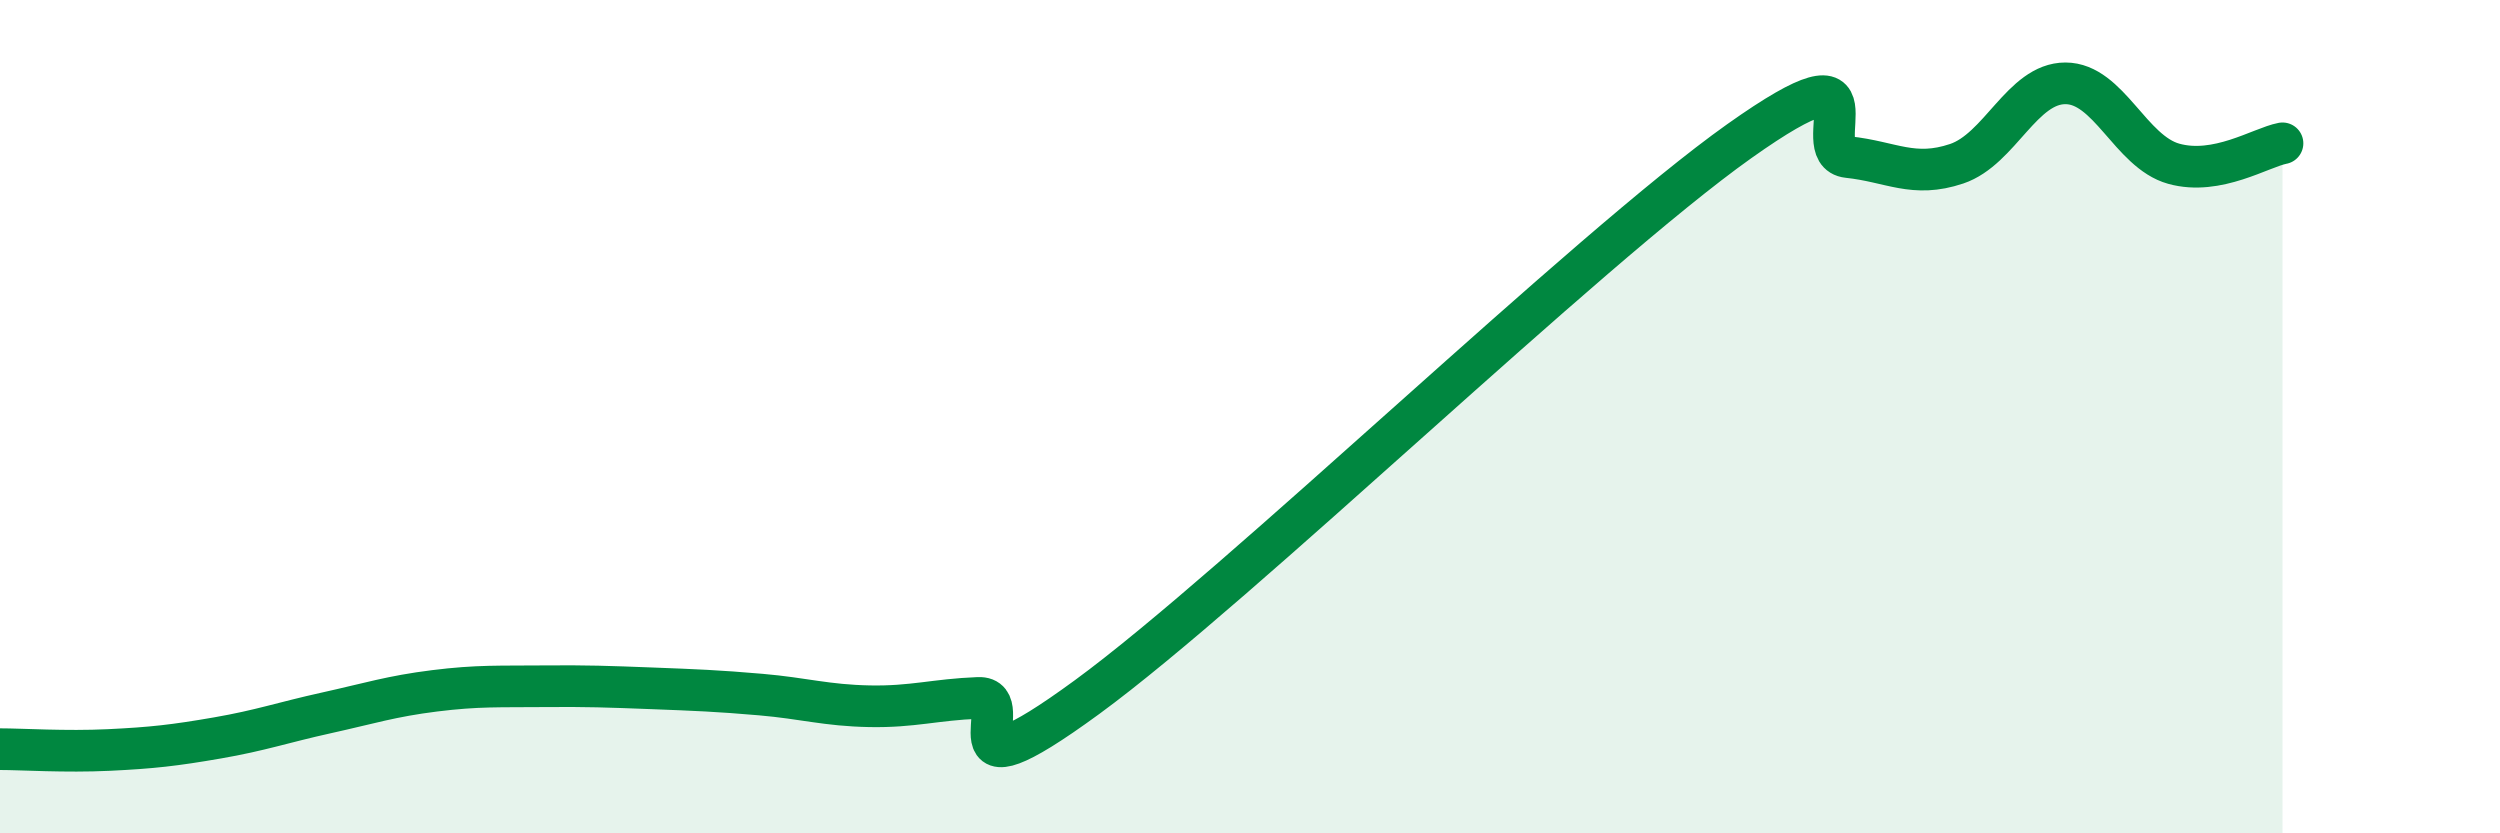
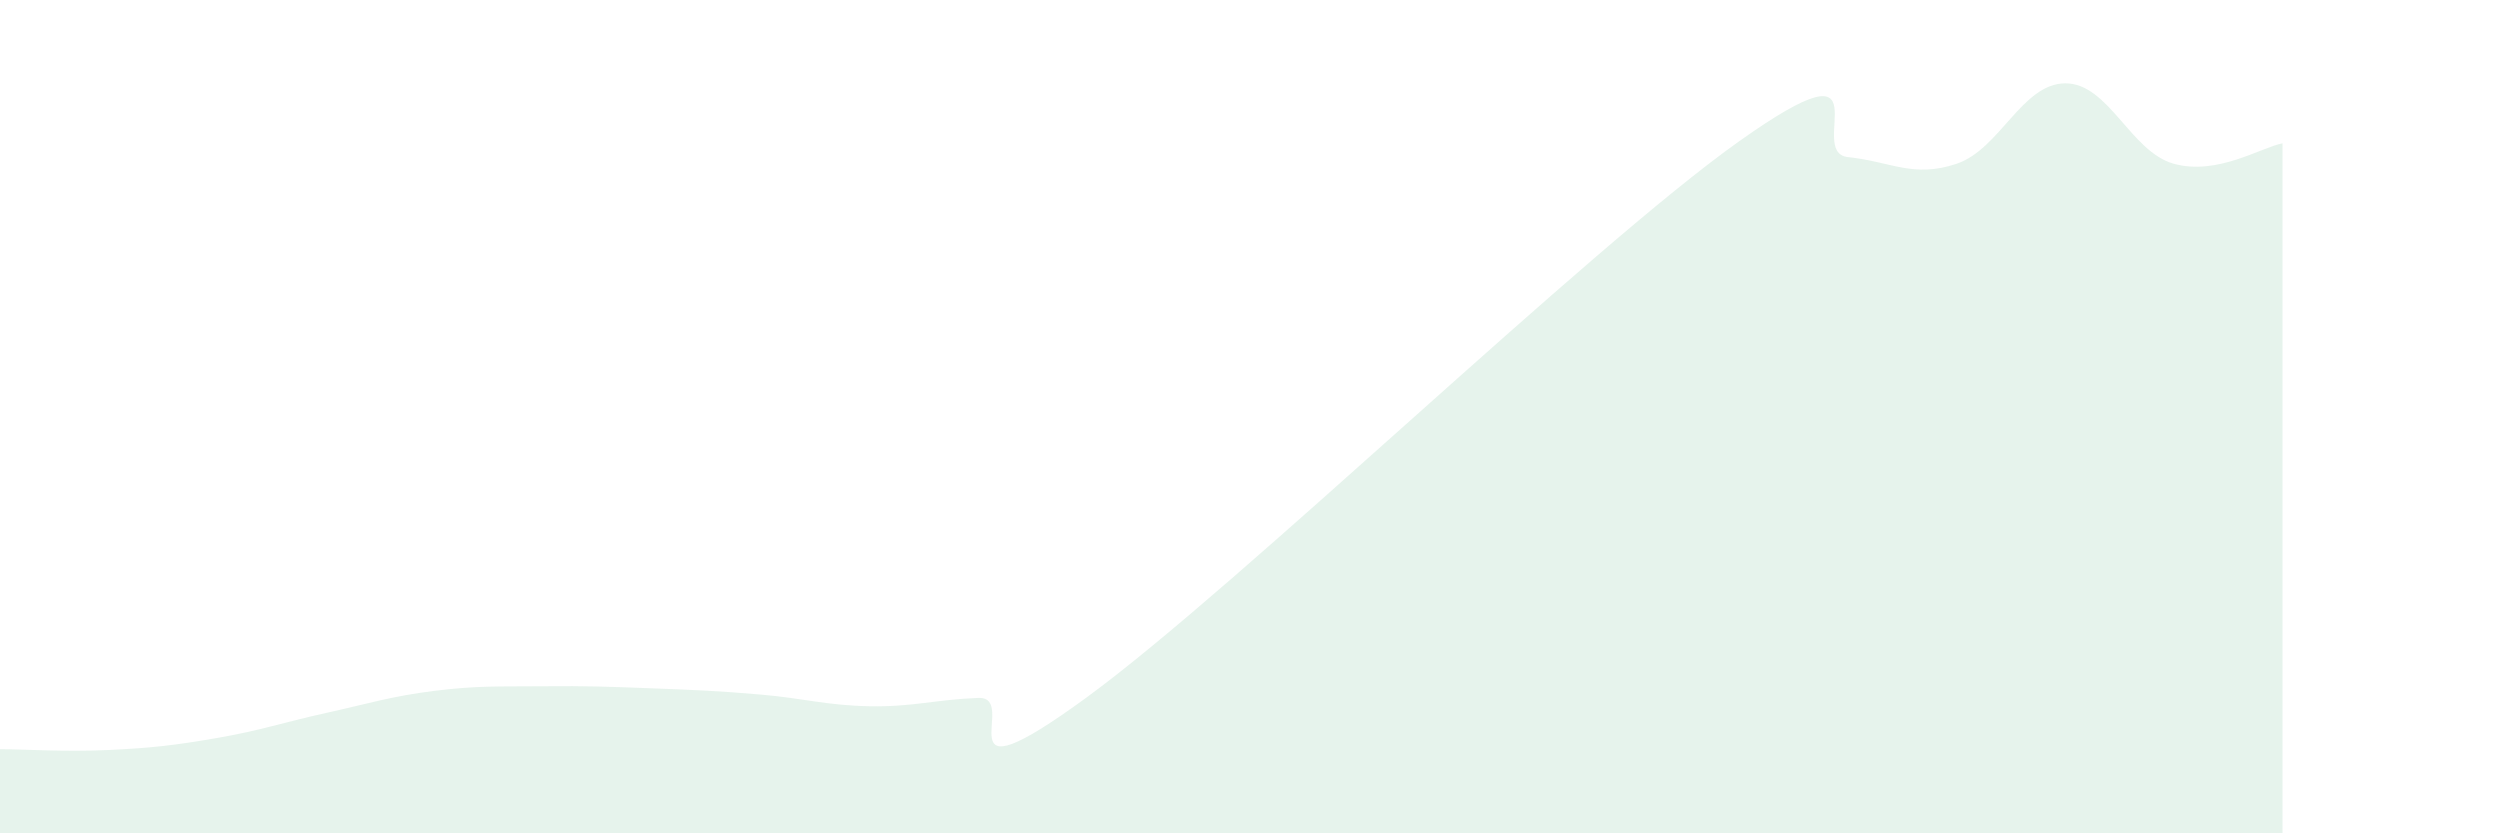
<svg xmlns="http://www.w3.org/2000/svg" width="60" height="20" viewBox="0 0 60 20">
  <path d="M 0,17.98 C 0.52,17.98 1.57,18.05 2.61,18 C 3.65,17.95 4.18,17.89 5.22,17.71 C 6.26,17.53 6.79,17.34 7.83,17.11 C 8.87,16.88 9.39,16.71 10.43,16.58 C 11.47,16.45 12,16.48 13.04,16.47 C 14.08,16.46 14.61,16.48 15.65,16.52 C 16.69,16.56 17.22,16.58 18.26,16.67 C 19.3,16.76 19.83,16.93 20.87,16.95 C 21.91,16.97 22.44,16.79 23.48,16.75 C 24.52,16.71 22.44,19.4 26.09,16.73 C 29.74,14.06 38.09,5.98 41.74,3.39 C 45.39,0.8 43.31,3.66 44.35,3.77 C 45.39,3.88 45.92,4.28 46.96,3.93 C 48,3.58 48.53,2 49.57,2 C 50.61,2 51.13,3.64 52.17,3.93 C 53.21,4.22 54.26,3.54 54.78,3.44L54.78 20L0 20Z" fill="#008740" opacity="0.1" stroke-linecap="round" stroke-linejoin="round" />
-   <path d="M 0,17.98 C 0.52,17.98 1.57,18.05 2.61,18 C 3.65,17.95 4.18,17.89 5.22,17.71 C 6.26,17.53 6.79,17.34 7.83,17.11 C 8.87,16.88 9.39,16.71 10.43,16.58 C 11.47,16.45 12,16.48 13.04,16.47 C 14.08,16.46 14.61,16.48 15.65,16.52 C 16.69,16.56 17.22,16.58 18.26,16.67 C 19.3,16.76 19.83,16.93 20.87,16.95 C 21.91,16.97 22.44,16.79 23.48,16.75 C 24.52,16.71 22.44,19.4 26.09,16.73 C 29.74,14.06 38.09,5.98 41.74,3.39 C 45.39,0.8 43.31,3.66 44.35,3.77 C 45.39,3.88 45.92,4.28 46.96,3.93 C 48,3.58 48.53,2 49.57,2 C 50.61,2 51.13,3.64 52.17,3.93 C 53.21,4.22 54.26,3.54 54.78,3.44" stroke="#008740" stroke-width="1" fill="none" stroke-linecap="round" stroke-linejoin="round" />
</svg>